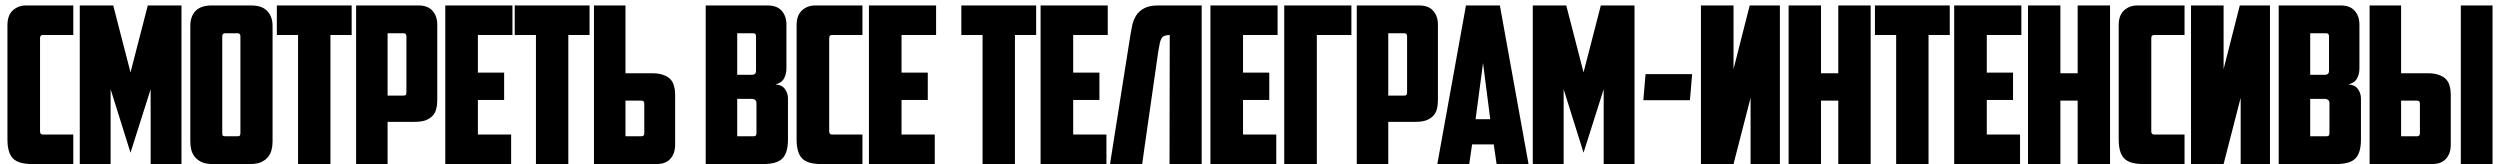
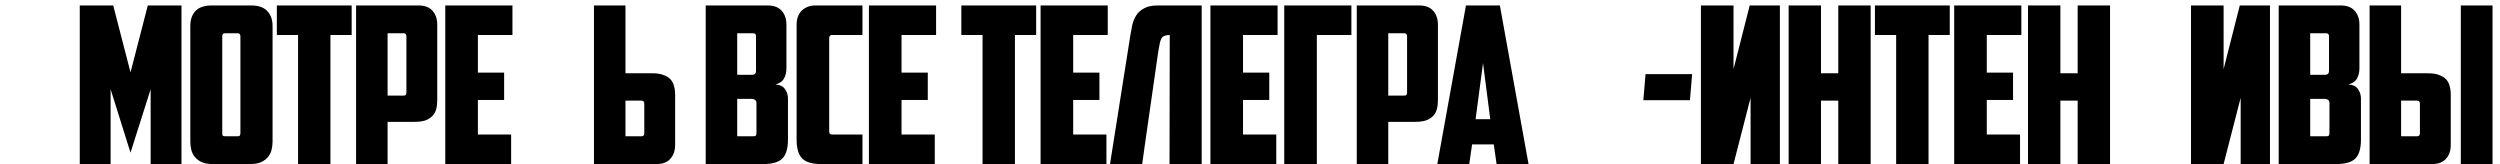
<svg xmlns="http://www.w3.org/2000/svg" width="320" height="21" viewBox="0 0 320 21" fill="none">
-   <path d="M4.117 20.999C2.941 20.999 2.12 20.757 1.653 20.271C1.186 19.786 0.953 18.983 0.953 17.863V3.191C0.953 2.389 1.177 1.773 1.625 1.343C2.092 0.914 2.661 0.699 3.333 0.699H9.381V4.479H5.489C5.246 4.479 5.125 4.61 5.125 4.871V16.827C5.125 17.089 5.246 17.219 5.489 17.219H9.381V20.999H4.117Z" fill="black" />
  <path d="M14.158 11.423V20.999H10.21V0.699H14.493L16.706 9.267L18.918 0.699H23.23V20.999H19.282V11.423L16.706 19.543L14.158 11.423Z" fill="black" />
  <path d="M28.812 4.255C28.57 4.255 28.448 4.386 28.448 4.647V17.023C28.448 17.173 28.467 17.285 28.505 17.359C28.561 17.415 28.672 17.443 28.84 17.443H30.381C30.549 17.443 30.651 17.415 30.689 17.359C30.744 17.285 30.773 17.173 30.773 17.023V4.647C30.773 4.386 30.651 4.255 30.409 4.255H28.812ZM34.889 18.115C34.889 18.507 34.842 18.881 34.748 19.235C34.655 19.571 34.496 19.87 34.273 20.131C34.048 20.393 33.75 20.607 33.377 20.775C33.003 20.925 32.536 20.999 31.977 20.999H27.273C26.712 20.999 26.246 20.925 25.872 20.775C25.499 20.607 25.201 20.393 24.977 20.131C24.753 19.87 24.594 19.571 24.5 19.235C24.407 18.881 24.36 18.507 24.36 18.115V3.331C24.36 2.529 24.575 1.894 25.005 1.427C25.453 0.942 26.152 0.699 27.105 0.699H32.145C33.096 0.699 33.787 0.942 34.217 1.427C34.664 1.894 34.889 2.529 34.889 3.331V18.115Z" fill="black" />
  <path d="M45.012 0.699V4.479H42.296V20.999H38.152V4.479H35.436V0.699H45.012Z" fill="black" />
  <path d="M49.612 4.255V12.235H51.628C51.796 12.235 51.899 12.207 51.936 12.151C51.992 12.077 52.02 11.965 52.02 11.815V4.647C52.02 4.386 51.899 4.255 51.656 4.255H49.612ZM53.56 0.699C54.363 0.699 54.96 0.923 55.352 1.371C55.763 1.819 55.968 2.417 55.968 3.163V12.879C55.968 13.271 55.922 13.635 55.828 13.971C55.754 14.289 55.604 14.569 55.38 14.811C55.156 15.054 54.858 15.25 54.484 15.399C54.111 15.53 53.644 15.595 53.084 15.595H49.612V20.999H45.58V0.699H53.56Z" fill="black" />
  <path d="M56.997 0.699H65.593V4.479H61.169V9.295H64.529V12.795H61.169V17.219H65.425V20.999H56.997V0.699Z" fill="black" />
-   <path d="M75.461 0.699V4.479H72.745V20.999H68.601V4.479H65.885V0.699H75.461Z" fill="black" />
  <path d="M76.029 20.999V0.699H80.061V9.379H83.533C84.093 9.379 84.56 9.454 84.933 9.603C85.307 9.734 85.605 9.921 85.829 10.163C86.053 10.406 86.203 10.695 86.277 11.031C86.371 11.349 86.417 11.703 86.417 12.095V18.535C86.417 19.282 86.212 19.879 85.801 20.327C85.409 20.775 84.812 20.999 84.009 20.999H76.029ZM82.105 17.443C82.348 17.443 82.469 17.313 82.469 17.051V13.299C82.469 13.15 82.441 13.047 82.385 12.991C82.348 12.917 82.245 12.879 82.077 12.879H80.061V17.443H82.105Z" fill="black" />
  <path d="M94.363 4.255V9.575H96.267C96.416 9.575 96.538 9.538 96.631 9.463C96.724 9.37 96.771 9.23 96.771 9.043V4.647C96.771 4.386 96.65 4.255 96.407 4.255H94.363ZM96.827 13.243C96.827 13.019 96.771 12.87 96.659 12.795C96.547 12.702 96.398 12.655 96.211 12.655H94.363V17.443H96.407C96.575 17.443 96.687 17.415 96.743 17.359C96.799 17.285 96.827 17.173 96.827 17.023V13.243ZM100.663 8.735C100.663 9.239 100.56 9.678 100.355 10.051C100.168 10.406 99.804 10.658 99.263 10.807C99.823 10.845 100.224 11.041 100.467 11.395C100.728 11.75 100.859 12.151 100.859 12.599V17.863C100.859 18.983 100.626 19.786 100.159 20.271C99.692 20.757 98.871 20.999 97.695 20.999H90.331V0.699H98.255C99.058 0.699 99.655 0.923 100.047 1.371C100.458 1.819 100.663 2.417 100.663 3.163V8.735Z" fill="black" />
  <path d="M105.13 20.999C103.954 20.999 103.133 20.757 102.666 20.271C102.2 19.786 101.966 18.983 101.966 17.863V3.191C101.966 2.389 102.19 1.773 102.638 1.343C103.105 0.914 103.674 0.699 104.346 0.699H110.394V4.479H106.502C106.26 4.479 106.138 4.61 106.138 4.871V16.827C106.138 17.089 106.26 17.219 106.502 17.219H110.394V20.999H105.13Z" fill="black" />
  <path d="M111.223 0.699H119.819V4.479H115.395V9.295H118.755V12.795H115.395V17.219H119.651V20.999H111.223V0.699Z" fill="black" />
  <path d="M132.627 0.699V4.479H129.911V20.999H125.767V4.479H123.051V0.699H132.627Z" fill="black" />
  <path d="M133.195 0.699H141.791V4.479H137.367V9.295H140.727V12.795H137.367V17.219H141.623V20.999H133.195V0.699Z" fill="black" />
  <path d="M149.727 4.479C149.447 4.479 149.223 4.517 149.055 4.591C148.887 4.647 148.756 4.759 148.663 4.927C148.57 5.095 148.495 5.319 148.439 5.599C148.383 5.879 148.318 6.243 148.243 6.691L146.563 18.395L146.199 20.999H142.083L144.687 4.507C144.762 4.059 144.846 3.611 144.939 3.163C145.051 2.715 145.219 2.314 145.443 1.959C145.686 1.586 146.022 1.287 146.451 1.063C146.88 0.821 147.468 0.699 148.215 0.699H153.815V20.999H149.699L149.727 4.479Z" fill="black" />
  <path d="M154.935 0.699H163.531V4.479H159.107V9.295H162.467V12.795H159.107V17.219H163.363V20.999H154.935V0.699Z" fill="black" />
  <path d="M164.382 0.699H172.978V4.479H168.554V20.999H164.382V0.699Z" fill="black" />
  <path d="M177.698 4.255V12.235H179.714C179.882 12.235 179.985 12.207 180.022 12.151C180.078 12.077 180.106 11.965 180.106 11.815V4.647C180.106 4.386 179.985 4.255 179.742 4.255H177.698ZM181.646 0.699C182.449 0.699 183.046 0.923 183.438 1.371C183.849 1.819 184.054 2.417 184.054 3.163V12.879C184.054 13.271 184.007 13.635 183.914 13.971C183.839 14.289 183.69 14.569 183.466 14.811C183.242 15.054 182.943 15.25 182.57 15.399C182.197 15.53 181.73 15.595 181.17 15.595H177.698V20.999H173.666V0.699H181.646Z" fill="black" />
  <path d="M188.428 18.479L188.064 20.999H183.976L187.644 0.699H191.984L195.652 20.999H191.564L191.2 18.479H188.428ZM188.876 15.259H190.752L189.828 8.063L188.876 15.259Z" fill="black" />
-   <path d="M200.146 11.423V20.999H196.198V0.699H200.482L202.694 9.267L204.906 0.699H209.218V20.999H205.27V11.423L202.694 19.543L200.146 11.423Z" fill="black" />
  <path d="M210.629 9.491H216.593L216.313 12.823H210.349L210.629 9.491Z" fill="black" />
  <path d="M227.827 20.999H224.075V12.515L221.891 20.999H217.719V0.699H221.891V8.847L223.963 0.699H227.827V20.999Z" fill="black" />
  <path d="M239.444 20.999H235.3V12.879H233.088V20.999H228.944V0.699H233.088V9.379H235.3V0.699H239.444V20.999Z" fill="black" />
  <path d="M249.568 0.699V4.479H246.852V20.999H242.708V4.479H239.992V0.699H249.568Z" fill="black" />
  <path d="M250.137 0.699H258.733V4.479H254.309V9.295H257.669V12.795H254.309V17.219H258.565V20.999H250.137V0.699Z" fill="black" />
  <path d="M270.085 20.999H265.941V12.879H263.729V20.999H259.585V0.699H263.729V9.379H265.941V0.699H270.085V20.999Z" fill="black" />
-   <path d="M274.357 20.999C273.181 20.999 272.359 20.757 271.893 20.271C271.426 19.786 271.193 18.983 271.193 17.863V3.191C271.193 2.389 271.417 1.773 271.865 1.343C272.331 0.914 272.901 0.699 273.573 0.699H279.621V4.479H275.729C275.486 4.479 275.365 4.61 275.365 4.871V16.827C275.365 17.089 275.486 17.219 275.729 17.219H279.621V20.999H274.357Z" fill="black" />
  <path d="M290.557 20.999H286.805V12.515L284.621 20.999H280.449V0.699H284.621V8.847L286.693 0.699H290.557V20.999Z" fill="black" />
  <path d="M295.706 4.255V9.575H297.61C297.759 9.575 297.881 9.538 297.974 9.463C298.067 9.37 298.114 9.23 298.114 9.043V4.647C298.114 4.386 297.993 4.255 297.75 4.255H295.706ZM298.17 13.243C298.17 13.019 298.114 12.87 298.002 12.795C297.89 12.702 297.741 12.655 297.554 12.655H295.706V17.443H297.75C297.918 17.443 298.03 17.415 298.086 17.359C298.142 17.285 298.17 17.173 298.17 17.023V13.243ZM302.006 8.735C302.006 9.239 301.903 9.678 301.698 10.051C301.511 10.406 301.147 10.658 300.606 10.807C301.166 10.845 301.567 11.041 301.81 11.395C302.071 11.75 302.202 12.151 302.202 12.599V17.863C302.202 18.983 301.969 19.786 301.502 20.271C301.035 20.757 300.214 20.999 299.038 20.999H291.674V0.699H299.598C300.401 0.699 300.998 0.923 301.39 1.371C301.801 1.819 302.006 2.417 302.006 3.163V8.735Z" fill="black" />
  <path d="M303.309 20.999V0.699H307.341V9.379H310.813C311.373 9.379 311.84 9.454 312.213 9.603C312.587 9.734 312.885 9.921 313.109 10.163C313.333 10.406 313.483 10.695 313.557 11.031C313.651 11.349 313.697 11.703 313.697 12.095V18.535C313.697 19.282 313.492 19.879 313.081 20.327C312.689 20.775 312.092 20.999 311.289 20.999H303.309ZM309.385 17.443C309.628 17.443 309.749 17.313 309.749 17.051V13.299C309.749 13.15 309.721 13.047 309.665 12.991C309.628 12.917 309.525 12.879 309.357 12.879H307.341V17.443H309.385ZM314.985 0.699H319.045V20.999H314.985V0.699Z" fill="black" />
</svg>